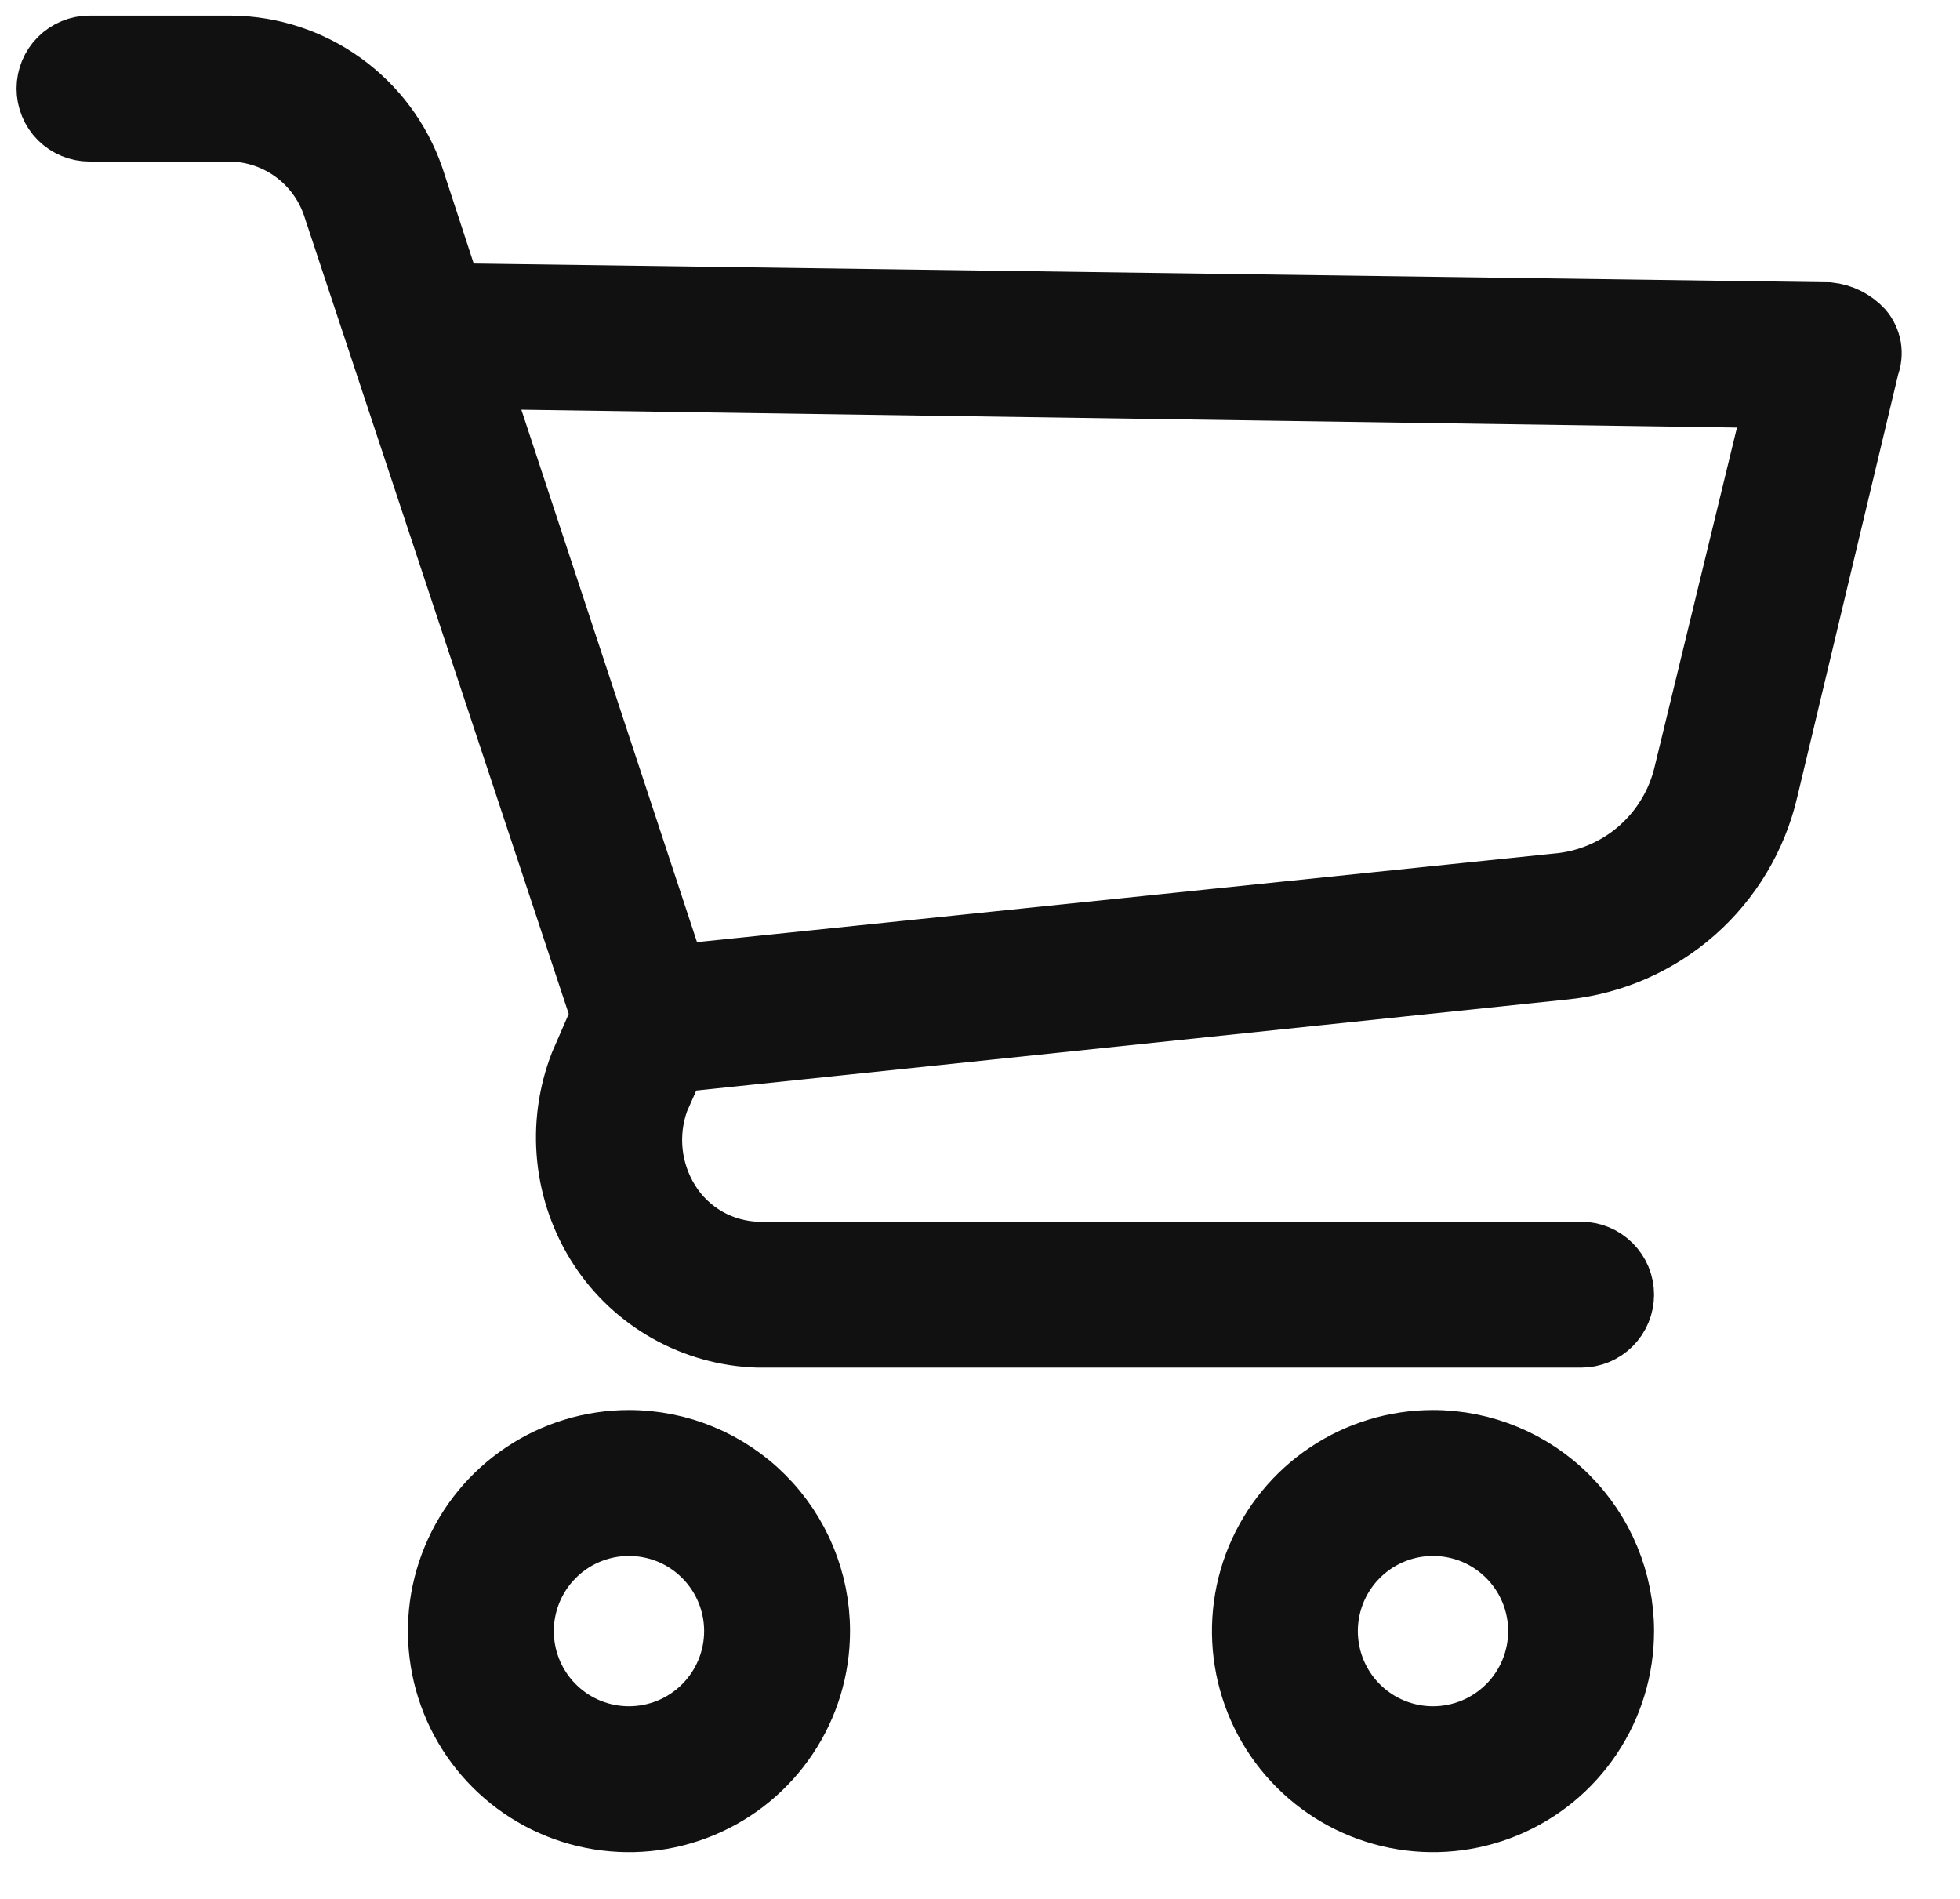
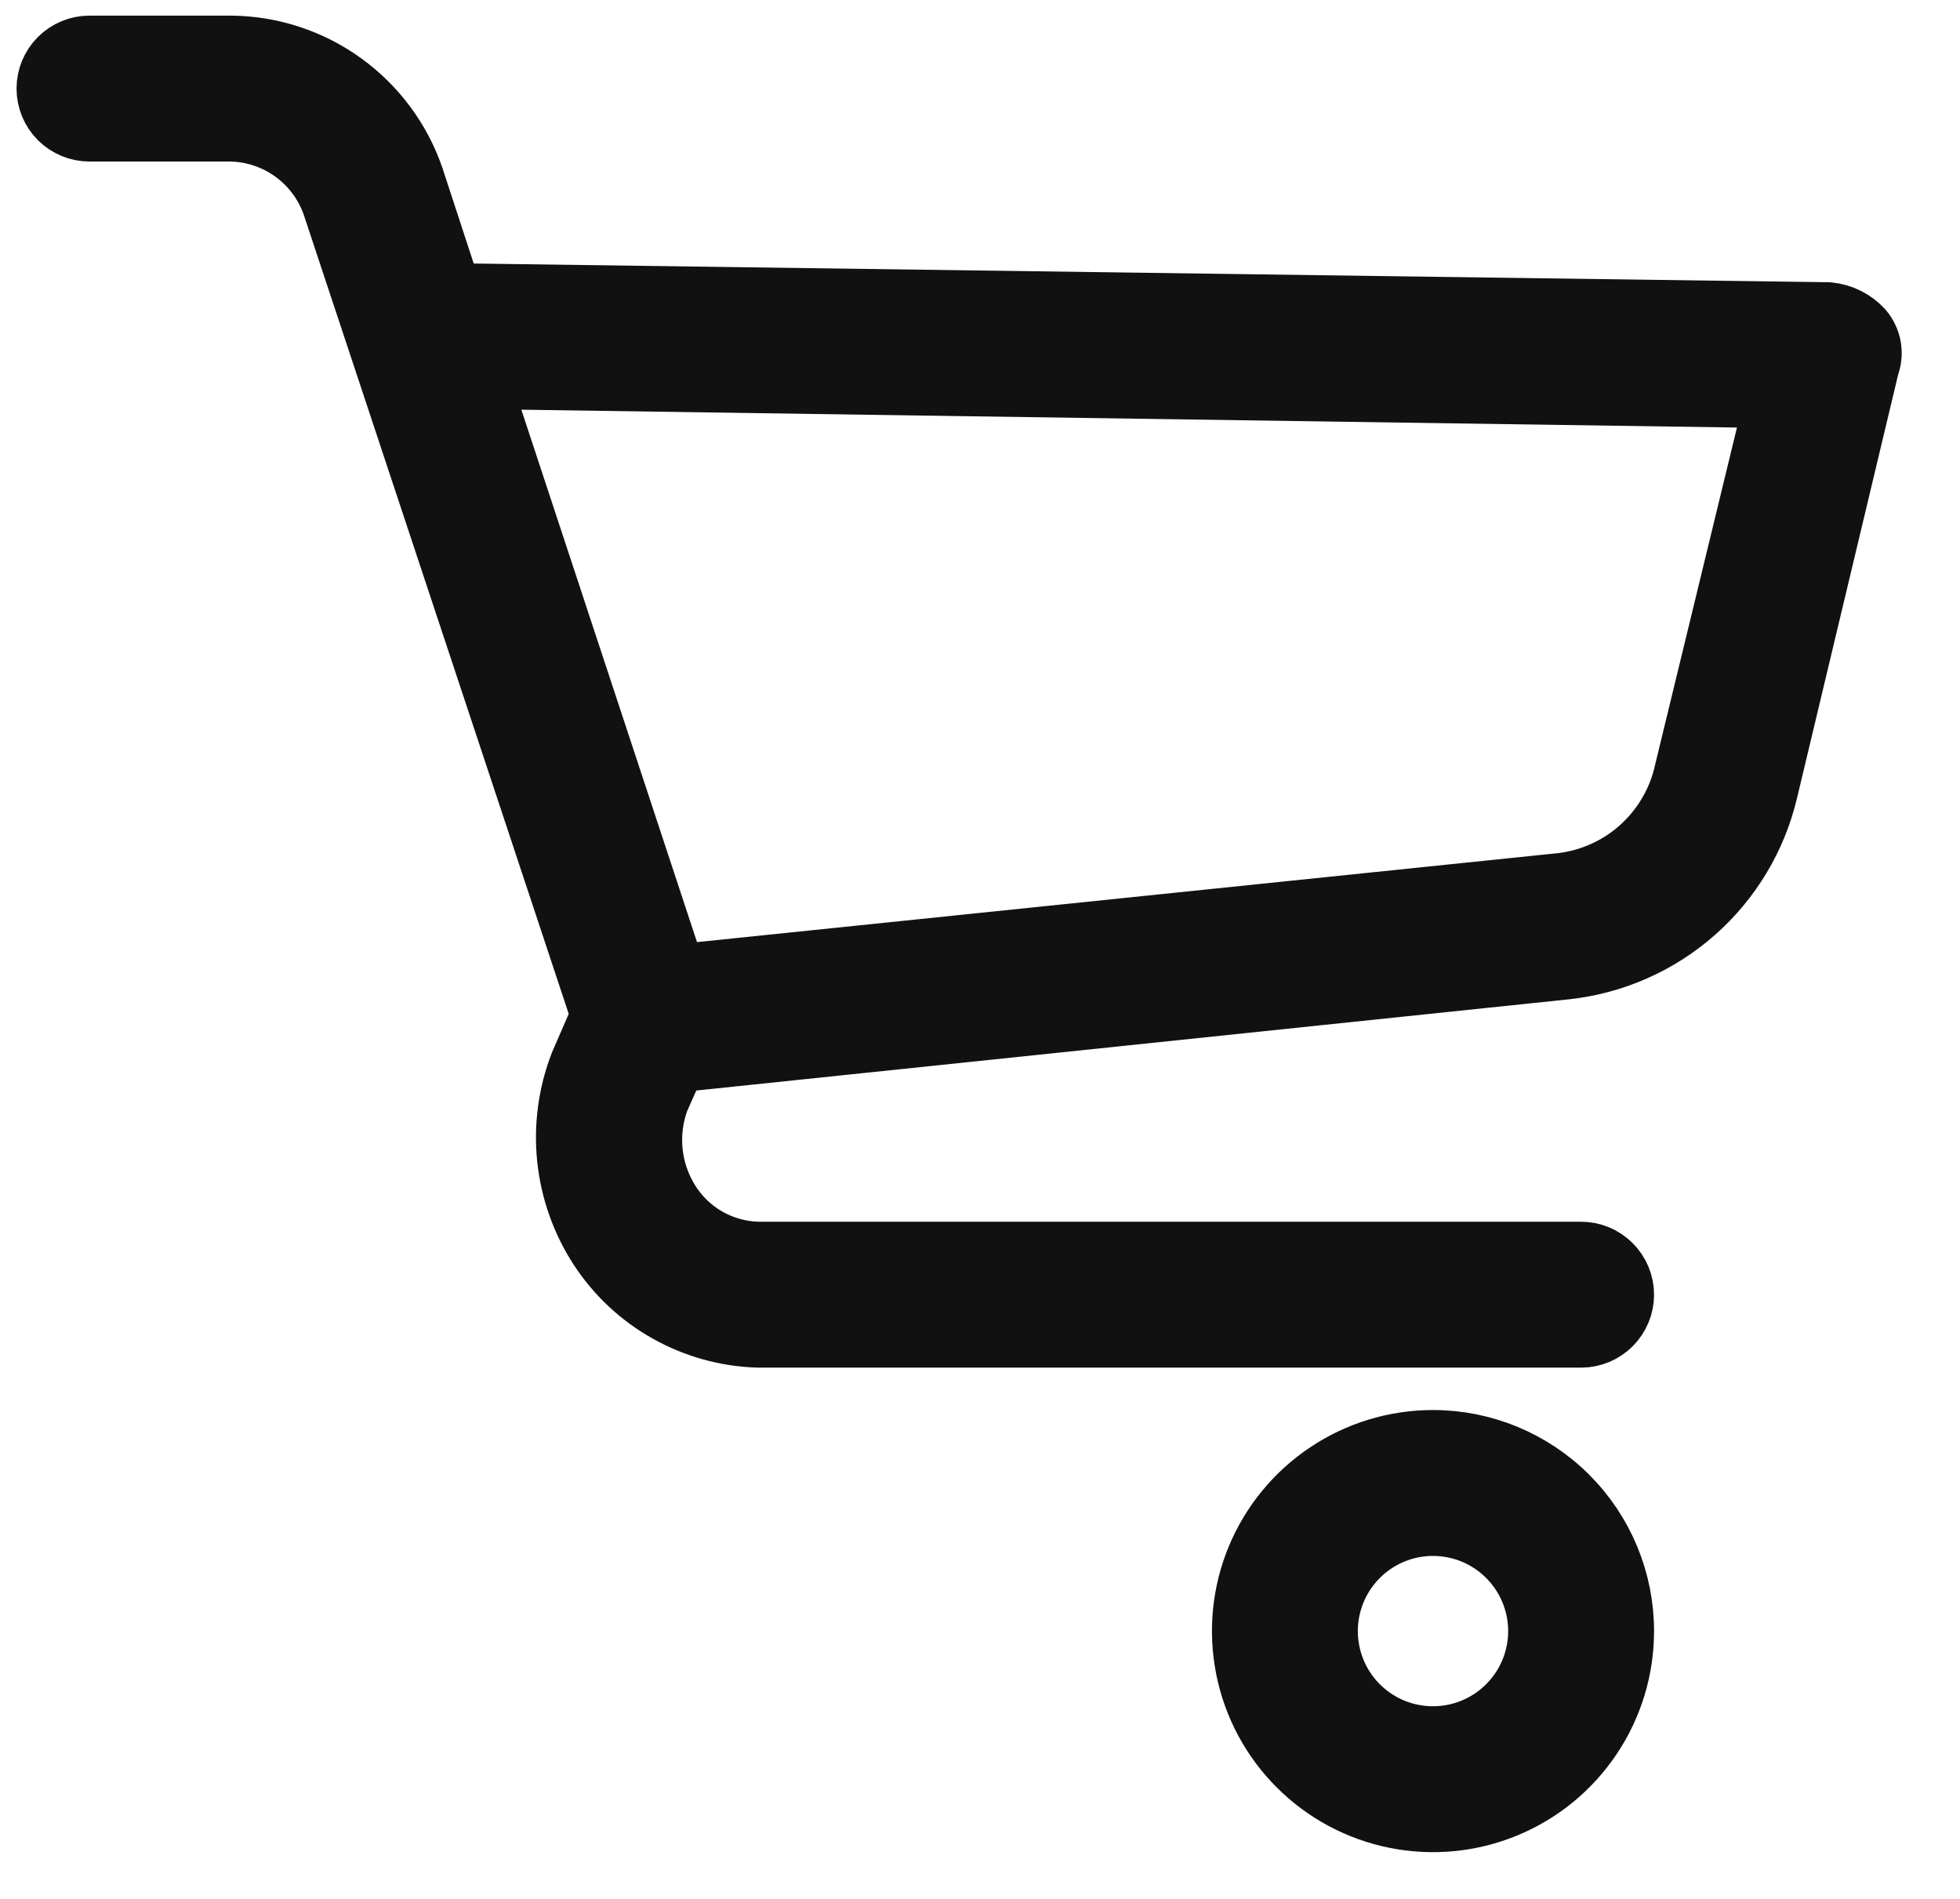
<svg xmlns="http://www.w3.org/2000/svg" width="32" height="31" viewBox="0 0 32 31" fill="none">
-   <path d="M10.269 23.519C9.654 23.519 9.053 23.701 8.542 24.043C8.03 24.385 7.632 24.87 7.397 25.438C7.161 26.006 7.1 26.631 7.22 27.235C7.34 27.838 7.636 28.392 8.071 28.826C8.505 29.261 9.059 29.557 9.662 29.677C10.265 29.797 10.891 29.736 11.459 29.5C12.027 29.265 12.512 28.867 12.854 28.355C13.196 27.844 13.378 27.243 13.378 26.628C13.378 25.803 13.05 25.013 12.467 24.43C11.884 23.847 11.094 23.519 10.269 23.519ZM10.269 28.355C9.927 28.355 9.593 28.254 9.309 28.064C9.025 27.874 8.804 27.605 8.673 27.289C8.543 26.973 8.508 26.626 8.575 26.291C8.642 25.956 8.806 25.648 9.048 25.407C9.289 25.165 9.597 25.001 9.932 24.934C10.267 24.868 10.614 24.902 10.93 25.032C11.245 25.163 11.515 25.385 11.705 25.669C11.895 25.953 11.996 26.287 11.996 26.628C11.996 27.086 11.814 27.525 11.49 27.849C11.166 28.173 10.727 28.355 10.269 28.355Z" fill="#111111" stroke="#111111" />
  <path d="M23.396 23.519C22.781 23.519 22.18 23.701 21.669 24.043C21.157 24.385 20.759 24.87 20.523 25.438C20.288 26.006 20.227 26.631 20.347 27.235C20.467 27.838 20.763 28.392 21.198 28.826C21.632 29.261 22.186 29.557 22.789 29.677C23.392 29.797 24.017 29.736 24.586 29.5C25.154 29.265 25.639 28.867 25.981 28.355C26.323 27.844 26.505 27.243 26.505 26.628C26.505 25.803 26.177 25.013 25.594 24.43C25.011 23.847 24.22 23.519 23.396 23.519ZM23.396 28.355C23.054 28.355 22.72 28.254 22.436 28.064C22.152 27.874 21.931 27.605 21.8 27.289C21.67 26.973 21.635 26.626 21.702 26.291C21.769 25.956 21.933 25.648 22.175 25.407C22.416 25.165 22.724 25.001 23.059 24.934C23.394 24.868 23.741 24.902 24.057 25.032C24.372 25.163 24.642 25.385 24.832 25.669C25.022 25.953 25.123 26.287 25.123 26.628C25.123 27.086 24.941 27.525 24.617 27.849C24.293 28.173 23.854 28.355 23.396 28.355Z" fill="#111111" stroke="#111111" />
  <path d="M30.408 5.384C30.264 5.227 30.067 5.129 29.855 5.108L7.37 4.797L6.748 2.897C6.534 2.277 6.133 1.738 5.601 1.355C5.069 0.971 4.431 0.762 3.775 0.755H1.461C1.278 0.755 1.102 0.828 0.972 0.958C0.843 1.087 0.77 1.263 0.77 1.446C0.77 1.629 0.843 1.805 0.972 1.935C1.102 2.064 1.278 2.137 1.461 2.137H3.775C4.142 2.146 4.497 2.266 4.793 2.482C5.089 2.698 5.313 3 5.433 3.346L9.82 16.576L9.475 17.37C9.285 17.86 9.214 18.388 9.268 18.91C9.322 19.433 9.5 19.935 9.786 20.375C10.069 20.808 10.452 21.166 10.903 21.418C11.354 21.671 11.859 21.811 12.376 21.827H25.814C25.997 21.827 26.173 21.754 26.302 21.625C26.432 21.495 26.505 21.319 26.505 21.136C26.505 20.953 26.432 20.777 26.302 20.648C26.173 20.518 25.997 20.445 25.814 20.445H12.376C12.084 20.438 11.799 20.358 11.546 20.214C11.293 20.069 11.079 19.864 10.925 19.616C10.772 19.371 10.677 19.094 10.647 18.807C10.617 18.52 10.653 18.23 10.752 17.958L11.028 17.336L25.57 15.816C26.349 15.73 27.083 15.406 27.671 14.886C28.258 14.367 28.671 13.679 28.852 12.916L30.51 5.973C30.547 5.875 30.557 5.768 30.54 5.665C30.521 5.561 30.476 5.464 30.408 5.384ZM27.508 12.603C27.399 13.094 27.135 13.536 26.756 13.866C26.377 14.195 25.902 14.394 25.401 14.434L11.031 15.919L7.817 6.178L28.992 6.489L27.508 12.603Z" fill="#111111" stroke="#111111" />
</svg>